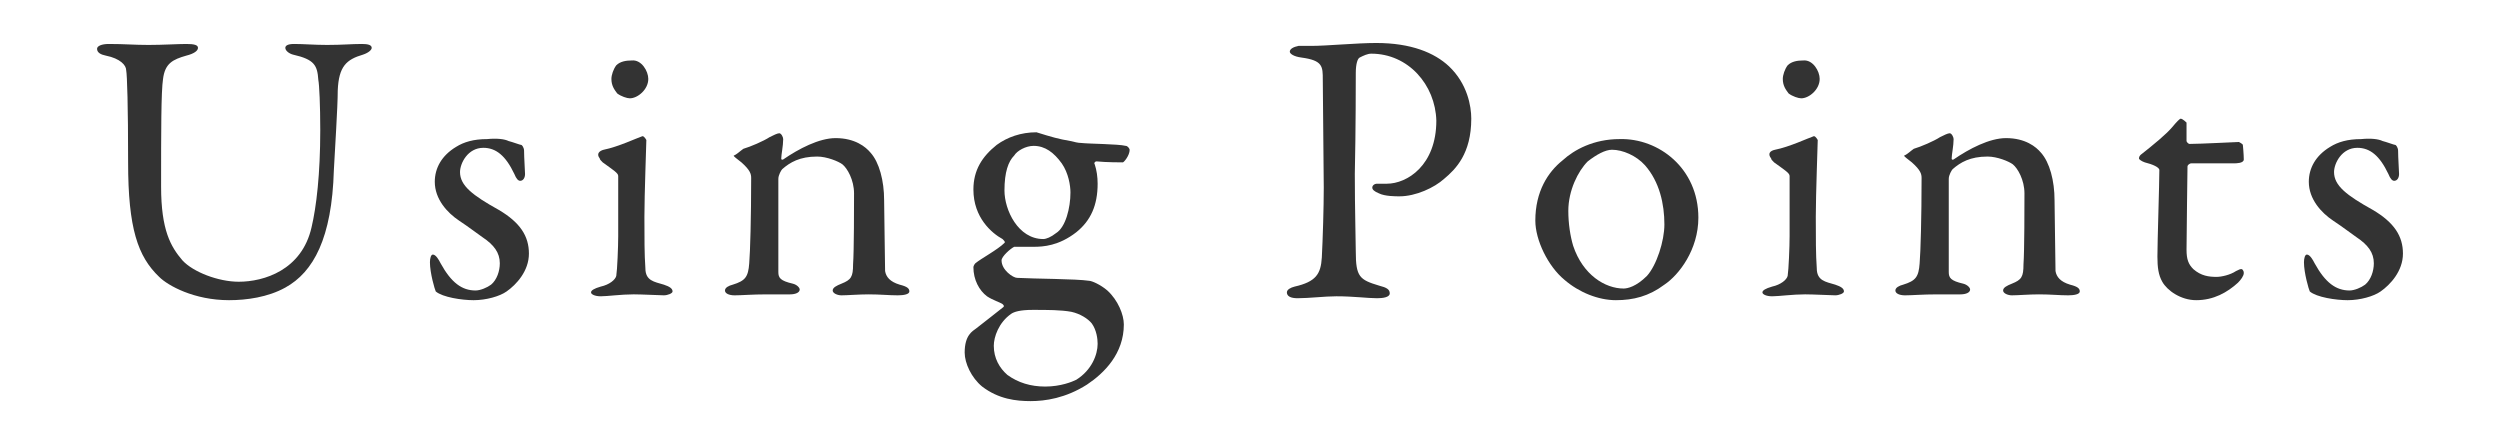
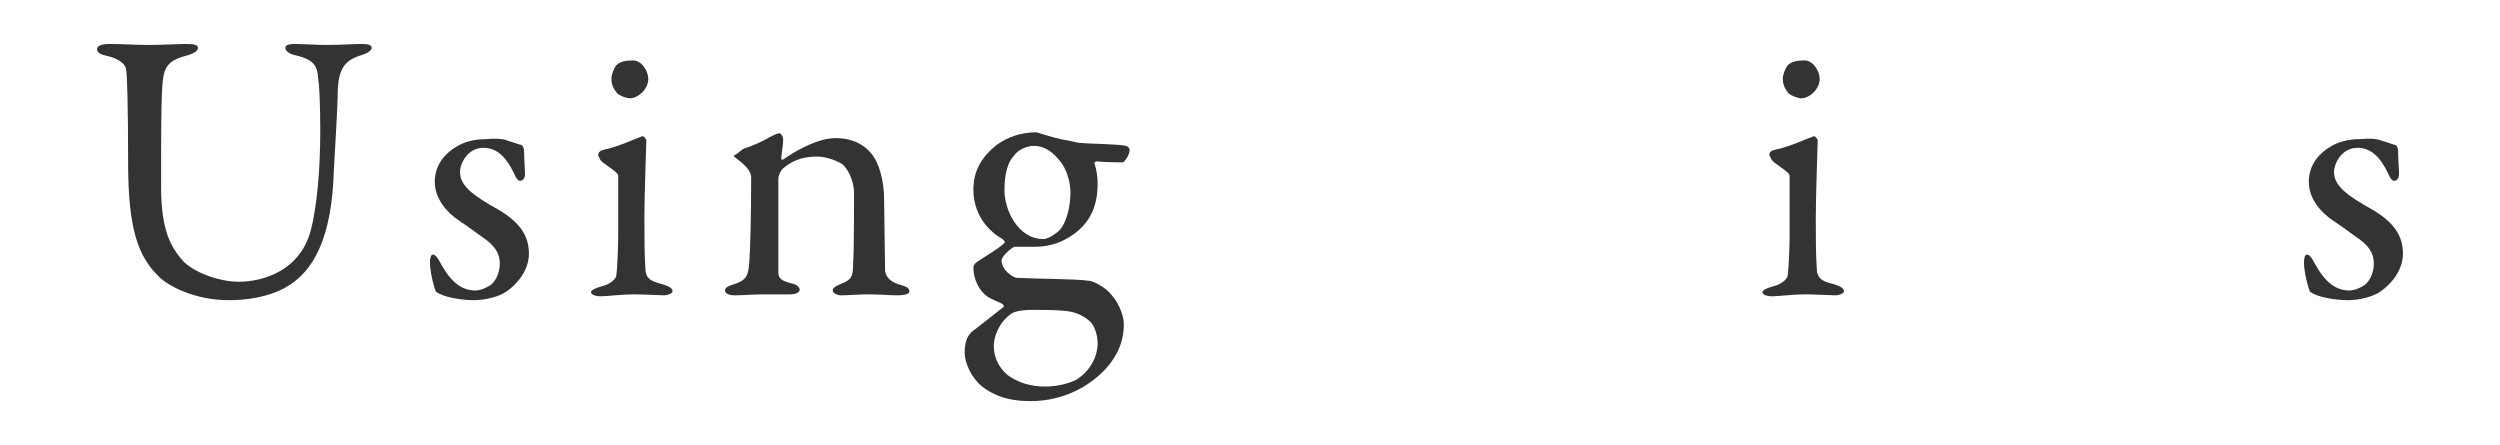
<svg xmlns="http://www.w3.org/2000/svg" version="1.1" id="レイヤー_1" x="0px" y="0px" width="960px" height="170.91px" viewBox="0 194.545 960 170.91" enable-background="new 0 194.545 960 170.91" xml:space="preserve">
  <g>
    <path fill="#333333" d="M41.739,211.429c6.336,0,9.689,0.373,15.279,0.373c5.591,0,11.181-0.373,14.534-0.373   c2.981,0,4.473,0.373,4.473,1.491c0,1.118-1.491,2.236-4.473,2.981c-5.217,1.491-8.198,2.981-8.943,8.944   c-0.746,4.845-0.746,20.124-0.746,41.366c0,16.771,3.727,23.105,8.199,28.323c4.1,4.472,13.789,8.198,21.615,8.198   c9.689,0,24.224-4.472,27.95-20.869c1.863-7.826,3.354-20.497,3.354-37.267c0-9.689-0.372-17.516-0.745-19.379   c-0.373-5.59-1.491-7.826-9.689-9.689c-1.49-0.373-2.981-1.491-2.981-2.608c0-0.746,0.745-1.491,3.354-1.491   c3.727,0,7.825,0.373,12.67,0.373c5.963,0,9.317-0.373,13.417-0.373c2.235,0,3.727,0.373,3.727,1.491   c0,0.745-1.118,1.863-3.354,2.608c-6.335,1.863-9.316,4.472-9.689,13.789c0,6.335-1.118,23.105-1.49,30.559   c-0.745,26.087-7.826,39.13-18.634,45.093c-6.708,3.727-14.907,4.845-21.615,4.845c-13.416,0-23.478-5.59-26.832-8.944   c-8.198-7.826-11.926-18.633-11.926-43.975c0-21.615-0.372-33.541-0.745-35.404c0-1.863-2.235-4.472-7.826-5.59   c-1.863-0.373-3.354-1.118-3.354-2.608C37.268,212.174,39.131,211.429,41.739,211.429z" />
    <path fill="#333333" d="M195.279,248.696c1.491,0.373,4.473,1.491,4.845,1.491c0.373,0,1.118,1.118,1.118,2.236   c0,2.609,0.373,7.826,0.373,8.944c0,1.491-0.745,2.609-1.863,2.609c-0.745,0-1.491-0.745-2.236-2.609   c-3.354-7.081-7.081-10.062-11.926-10.062c-5.962,0-8.943,5.963-8.943,9.317c0,5.217,4.845,8.944,14.906,14.534   c8.199,4.845,11.553,10.062,11.553,16.771c0,6.708-4.845,11.926-8.571,14.534c-2.608,1.863-7.826,3.354-12.671,3.354   c-4.472,0-11.925-1.118-14.534-3.354c-0.372-0.745-2.235-7.081-2.235-11.181c0-1.49,0.372-2.98,1.117-2.98   c1.118,0,2.236,1.863,2.981,3.354c4.1,7.453,8.199,10.435,13.417,10.435c1.863,0,4.472-1.118,5.962-2.235   c2.236-1.863,3.354-5.218,3.354-8.199c0-4.1-2.236-7.081-6.708-10.062c-3.727-2.608-4.473-3.354-8.944-6.335   s-9.316-8.199-9.316-14.907c0-5.217,2.608-10.062,8.198-13.416c2.981-1.863,6.708-2.981,11.926-2.981   C190.808,247.578,193.789,247.95,195.279,248.696z" />
    <path fill="#333333" d="M231.802,252.05c5.59-1.118,12.67-4.472,14.906-5.217c0.745,0,1.491,1.49,1.491,1.49   c0,1.491-0.746,20.87-0.746,29.441c0,8.199,0,14.535,0.373,19.751c0,4.845,3.354,5.217,7.081,6.336   c2.235,0.744,3.354,1.49,3.354,2.608c0,0.745-1.863,1.49-3.354,1.49c-1.118,0-8.571-0.372-11.553-0.372   c-4.845,0-10.062,0.745-12.671,0.745c-2.236,0-3.727-0.745-3.727-1.491c0-0.745,1.117-1.49,3.727-2.236   c3.354-0.744,5.59-2.607,5.963-4.099c0.372-2.236,0.745-11.181,0.745-15.28c0-0.372,0-21.614,0-23.105   c0-1.118-1.863-2.236-5.963-5.217c-0.745-0.746-1.118-1.118-1.118-1.491C228.82,253.541,230.311,252.422,231.802,252.05z    M248.944,224.845c0,4.1-4.1,7.454-7.081,7.454c-1.118,0-3.354-0.746-4.845-1.864c-1.118-1.49-2.236-2.981-2.236-5.59   c0-1.491,0.746-3.727,1.864-5.217c1.49-1.491,3.727-1.863,5.962-1.863C246.336,217.391,248.944,221.863,248.944,224.845z" />
    <path fill="#333333" d="M285.466,251.677c2.608-0.745,7.826-2.981,10.062-4.472c1.49-0.746,2.981-1.491,3.727-1.491   s1.49,1.491,1.49,2.236c0,2.609-0.745,5.963-0.745,7.454c0,0.745,0.745,0.373,0.745,0.373c5.963-4.1,13.789-8.199,20.125-8.199   c7.453,0,11.553,3.354,13.416,5.59c3.354,3.727,5.217,10.808,5.217,18.261c0,2.981,0.373,24.969,0.373,27.205   c0.372,2.235,1.863,4.099,5.59,5.218c2.981,0.744,3.727,1.49,3.727,2.608s-2.235,1.49-4.472,1.49   c-3.354,0-6.708-0.372-11.181-0.372c-3.727,0-8.198,0.372-10.435,0.372c-1.49,0-3.354-0.745-3.354-1.863s1.49-1.863,3.354-2.608   c3.727-1.49,4.473-2.609,4.473-7.453c0.372-4.846,0.372-23.106,0.372-27.206c0-5.217-2.608-9.689-4.472-11.18   c-1.491-1.118-5.963-2.981-9.689-2.981c-6.708,0-10.435,2.236-13.416,4.845c-0.373,0.373-1.491,2.236-1.491,3.727   c0,1.863,0,33.913,0,35.776c0,2.236,0.745,3.354,5.59,4.473c1.491,0.373,2.609,1.49,2.609,2.236c0,1.117-1.491,1.863-3.727,1.863   c-1.863,0-5.963,0-8.944,0c-5.59,0-9.689,0.372-12.298,0.372c-2.236,0-3.728-0.745-3.728-1.863s1.491-1.863,2.981-2.235   c4.845-1.491,5.963-2.982,6.336-8.199c0.372-4.473,0.745-17.516,0.745-32.795c0-1.491-0.373-2.981-3.727-5.962   c-1.863-1.491-2.981-2.236-2.981-2.609C282.857,253.913,284.348,252.422,285.466,251.677z" />
    <path fill="#333333" d="M411.056,248.696c1.491,0.373,2.981,0.745,4.1,0.745c3.354,0.373,14.161,0.373,17.143,1.118   c0.745,0,1.491,1.118,1.491,1.491c0,2.236-2.236,4.845-2.609,4.845c-0.745,0-6.335,0-10.062-0.373   c-0.745,0-1.118,0.746-0.745,1.118c0.745,2.236,1.117,4.845,1.117,7.454c0,8.199-2.608,14.162-8.198,18.633   c-6.708,5.218-12.671,5.59-16.397,5.59c-0.745,0-4.1,0-5.218,0c-0.745,0-1.49,0-2.236,0c-1.49,0.746-4.845,3.727-4.845,5.218   c0,3.727,4.473,6.708,5.963,6.708c6.708,0.373,22.733,0.373,27.578,1.118c1.118,0,4.472,1.491,7.08,3.727   c4.1,3.727,6.336,9.316,6.336,13.044c0,11.18-7.453,18.633-14.161,23.105c-8.199,5.217-16.025,6.335-21.615,6.335   s-12.298-0.745-18.634-5.59c-4.1-3.354-6.708-8.944-6.708-13.044c0-6.708,2.981-8.198,4.472-9.316   c3.728-2.981,8.199-6.335,10.436-8.199c0.372-0.372,0-0.745-0.373-1.117c-1.118-0.746-3.727-1.491-5.963-2.981   c-2.981-2.236-5.217-6.336-5.217-11.181c0-0.373,0.372-1.117,0.745-1.49c2.235-1.863,8.571-5.218,11.18-7.826   c0.373-0.373,0-0.746-0.745-1.49c-4.1-2.236-11.18-8.199-11.18-19.007c0-7.453,3.354-12.671,8.943-17.143   c4.1-2.981,9.317-4.845,15.28-4.845C403.975,247.205,406.584,247.95,411.056,248.696z M413.292,340.373   c5.963-3.728,8.198-9.689,8.198-13.789c0-1.863-0.372-5.218-2.235-7.826c-1.491-1.863-4.473-3.727-7.826-4.472   c-4.1-0.746-8.944-0.746-14.907-0.746c-4.845,0-7.081,0.746-8.198,1.491c-4.845,3.354-6.708,8.944-6.708,12.298   c0,4.845,2.235,8.571,5.217,11.181c4.1,2.98,8.944,4.472,14.534,4.472C407.329,342.981,411.801,341.118,413.292,340.373z    M389.44,254.286c-2.235,2.236-3.727,6.335-3.727,13.416c0,7.454,5.218,18.634,14.907,18.634c1.118,0,2.981-0.746,4.845-2.236   c3.727-2.236,5.59-9.689,5.59-15.652c0-2.609-0.745-7.454-3.354-11.18c-2.981-4.1-6.336-6.708-10.808-6.708   C393.913,250.559,390.559,252.422,389.44,254.286z" />
-     <path fill="#333333" d="M526.584,215.155c-1.491,0-2.981,0.745-4.473,1.491c-0.745,0.373-1.49,2.236-1.49,5.963   c0,2.981,0,21.615-0.373,38.757c0,13.417,0.373,26.087,0.373,29.813c0,9.689,1.49,10.808,8.944,13.044   c2.981,0.745,4.099,1.491,4.099,2.981s-2.608,1.863-4.845,1.863c-3.727,0-8.943-0.745-15.651-0.745   c-4.473,0-10.436,0.745-14.907,0.745c-2.608,0-4.1-0.745-4.1-2.236c0-1.117,1.491-1.863,2.981-2.236   c8.199-1.863,10.062-4.844,10.435-11.18c0.373-7.08,0.746-19.379,0.746-26.832c0-4.845-0.373-36.522-0.373-41.367   c0-5.217,0-7.453-8.199-8.571c-2.981-0.373-4.472-1.491-4.472-2.236c0-1.118,1.49-1.864,3.354-2.236c1.117,0,3.727,0,4.845,0   c5.962,0,17.516-1.118,24.969-1.118c13.416,0,22.36,3.727,27.95,8.944c7.081,6.708,8.571,15.279,8.571,20.124   c0,13.417-5.963,19.379-10.435,23.106c-3.727,3.354-10.808,6.708-17.144,6.708c-1.49,0-5.59,0-7.825-1.118   c-1.864-0.745-2.609-1.491-2.609-2.236c0-0.746,0.745-1.491,1.863-1.491c1.491,0,2.981,0,3.728,0   c7.825,0,19.006-7.081,19.006-24.224C551.18,227.081,540.745,215.155,526.584,215.155z" />
-     <path fill="#333333" d="M652.174,278.137c0,12.298-7.453,21.987-13.044,25.715c-5.962,4.472-11.925,5.962-18.633,5.962   s-14.162-2.981-19.752-7.825c-6.335-5.219-11.18-15.28-11.18-22.733c0-11.18,4.845-18.634,10.435-23.106   c4.472-4.099,11.926-8.199,21.987-8.199C636.895,247.578,652.174,259.13,652.174,278.137z M609.689,256.521   c-3.727,3.727-7.453,11.18-7.453,19.006c0,4.845,0.745,9.689,1.863,13.417c3.727,11.18,12.298,16.397,19.379,16.397   c1.49,0,4.845-0.746,8.943-4.845c3.727-4.1,6.708-13.417,6.708-19.752c0-7.826-1.863-16.397-7.453-22.733   c-3.354-3.727-8.571-5.962-12.671-5.962C616.397,252.05,613.043,253.913,609.689,256.521z" />
    <path fill="#333333" d="M681.615,252.05c5.59-1.118,12.67-4.472,14.906-5.217c0.745,0,1.491,1.49,1.491,1.49   c0,1.491-0.746,20.87-0.746,29.441c0,8.199,0,14.535,0.373,19.751c0,4.845,3.354,5.217,7.081,6.336   c2.235,0.744,3.354,1.49,3.354,2.608c0,0.745-1.863,1.49-3.354,1.49c-1.118,0-8.572-0.372-11.553-0.372   c-4.845,0-10.062,0.745-12.671,0.745c-2.236,0-3.728-0.745-3.728-1.491c0-0.745,1.118-1.49,3.728-2.236   c3.354-0.744,5.59-2.607,5.962-4.099c0.373-2.236,0.746-11.181,0.746-15.28c0-0.372,0-21.614,0-23.105   c0-1.118-1.863-2.236-5.963-5.217c-0.745-0.746-1.118-1.118-1.118-1.491C678.634,253.541,679.751,252.422,681.615,252.05z    M698.758,224.845c0,4.1-4.1,7.454-7.081,7.454c-1.118,0-3.354-0.746-4.845-1.864c-1.118-1.49-2.236-2.981-2.236-5.59   c0-1.491,0.746-3.727,1.863-5.217c1.491-1.491,3.728-1.863,5.963-1.863C696.148,217.391,698.758,221.863,698.758,224.845z" />
-     <path fill="#333333" d="M734.906,251.677c2.609-0.745,7.826-2.981,10.062-4.472c1.49-0.746,2.981-1.491,3.727-1.491   s1.491,1.491,1.491,2.236c0,2.609-0.746,5.963-0.746,7.454c0,0.745,0.746,0.373,0.746,0.373c5.962-4.1,13.788-8.199,20.124-8.199   c7.453,0,11.553,3.354,13.416,5.59c3.354,3.727,5.218,10.808,5.218,18.261c0,2.981,0.372,24.969,0.372,27.205   c0.373,2.235,1.863,4.099,5.59,5.218c2.981,0.744,3.728,1.49,3.728,2.608s-2.236,1.49-4.473,1.49c-3.354,0-6.708-0.372-11.18-0.372   c-3.727,0-8.199,0.372-10.435,0.372c-1.491,0-3.354-0.745-3.354-1.863s1.49-1.863,3.354-2.608c3.727-1.49,4.472-2.609,4.472-7.453   c0.373-4.846,0.373-23.106,0.373-27.206c0-5.217-2.609-9.689-4.473-11.18c-1.49-1.118-5.963-2.981-9.689-2.981   c-6.708,0-10.435,2.236-13.416,4.845c-0.373,0.373-1.49,2.236-1.49,3.727c0,1.863,0,33.913,0,35.776   c0,2.236,0.745,3.354,5.59,4.473c1.49,0.373,2.608,1.49,2.608,2.236c0,1.117-1.49,1.863-3.727,1.863c-1.863,0-5.963,0-8.944,0   c-5.59,0-9.689,0.372-12.298,0.372c-2.236,0-3.727-0.745-3.727-1.863s1.49-1.863,2.981-2.235c4.845-1.491,5.963-2.982,6.335-8.199   c0.373-4.473,0.745-17.516,0.745-32.795c0-1.491-0.372-2.981-3.727-5.962c-1.863-1.491-2.981-2.236-2.981-2.609   C732.298,253.913,733.789,252.422,734.906,251.677z" />
-     <path fill="#333333" d="M859.751,249.068c0,0,1.491,0.745,1.491,1.118c0-0.373,0.373,3.727,0.373,5.59   c0,1.491-2.981,1.491-3.728,1.491c-0.745,0-14.534,0-16.397,0c-0.745,0-1.49,0.745-1.49,1.118c0,2.981-0.373,24.968-0.373,32.049   c0,3.728,0.746,5.591,2.609,7.454c2.98,2.608,5.962,2.98,8.943,2.98c1.863,0,5.218-0.745,7.454-2.235   c1.49-0.745,1.49-0.745,2.235-0.745c0,0,0.746,0.372,0.746,1.49s-1.118,2.609-2.236,3.727c-4.1,3.727-9.317,6.708-16.025,6.708   c-5.963,0-11.18-3.727-13.043-7.081c-1.491-2.608-1.863-5.59-1.863-9.689c0-5.59,0.745-27.95,0.745-33.167   c0-1.118-2.608-2.236-5.59-2.981c-1.118-0.373-2.236-1.118-2.236-1.491c0-0.746,0.373-1.118,0.745-1.491   c5.218-4.1,9.689-7.826,11.926-10.435c1.863-2.236,2.981-3.354,3.354-3.354c0.746,0,2.236,1.491,2.236,1.491   c0,0.746,0,2.609,0,7.081c0,0.373,0.745,1.118,1.118,1.118C844.845,249.813,859.006,249.068,859.751,249.068z" />
    <path fill="#333333" d="M914.906,248.696c1.491,0.373,4.473,1.491,4.845,1.491c0.373,0,1.118,1.118,1.118,2.236   c0,2.609,0.373,7.826,0.373,8.944c0,1.491-0.746,2.609-1.863,2.609c-0.746,0-1.491-0.745-2.236-2.609   c-3.354-7.081-7.081-10.062-11.926-10.062c-5.963,0-8.943,5.963-8.943,9.317c0,5.217,4.845,8.944,14.906,14.534   c8.199,4.845,11.553,10.062,11.553,16.771c0,6.708-4.845,11.926-8.571,14.534c-2.608,1.863-7.826,3.354-12.671,3.354   c-4.472,0-11.926-1.118-14.534-3.354c-0.372-0.745-2.235-7.081-2.235-11.181c0-1.49,0.372-2.98,1.117-2.98   c1.118,0,2.236,1.863,2.981,3.354c4.1,7.453,8.199,10.435,13.417,10.435c1.863,0,4.472-1.118,5.962-2.235   c2.236-1.863,3.354-5.218,3.354-8.199c0-4.1-2.236-7.081-6.708-10.062c-3.727-2.608-4.473-3.354-8.944-6.335   s-9.316-8.199-9.316-14.907c0-5.217,2.608-10.062,8.198-13.416c2.981-1.863,6.708-2.981,11.926-2.981   C910.435,247.578,913.416,247.95,914.906,248.696z" />
  </g>
</svg>